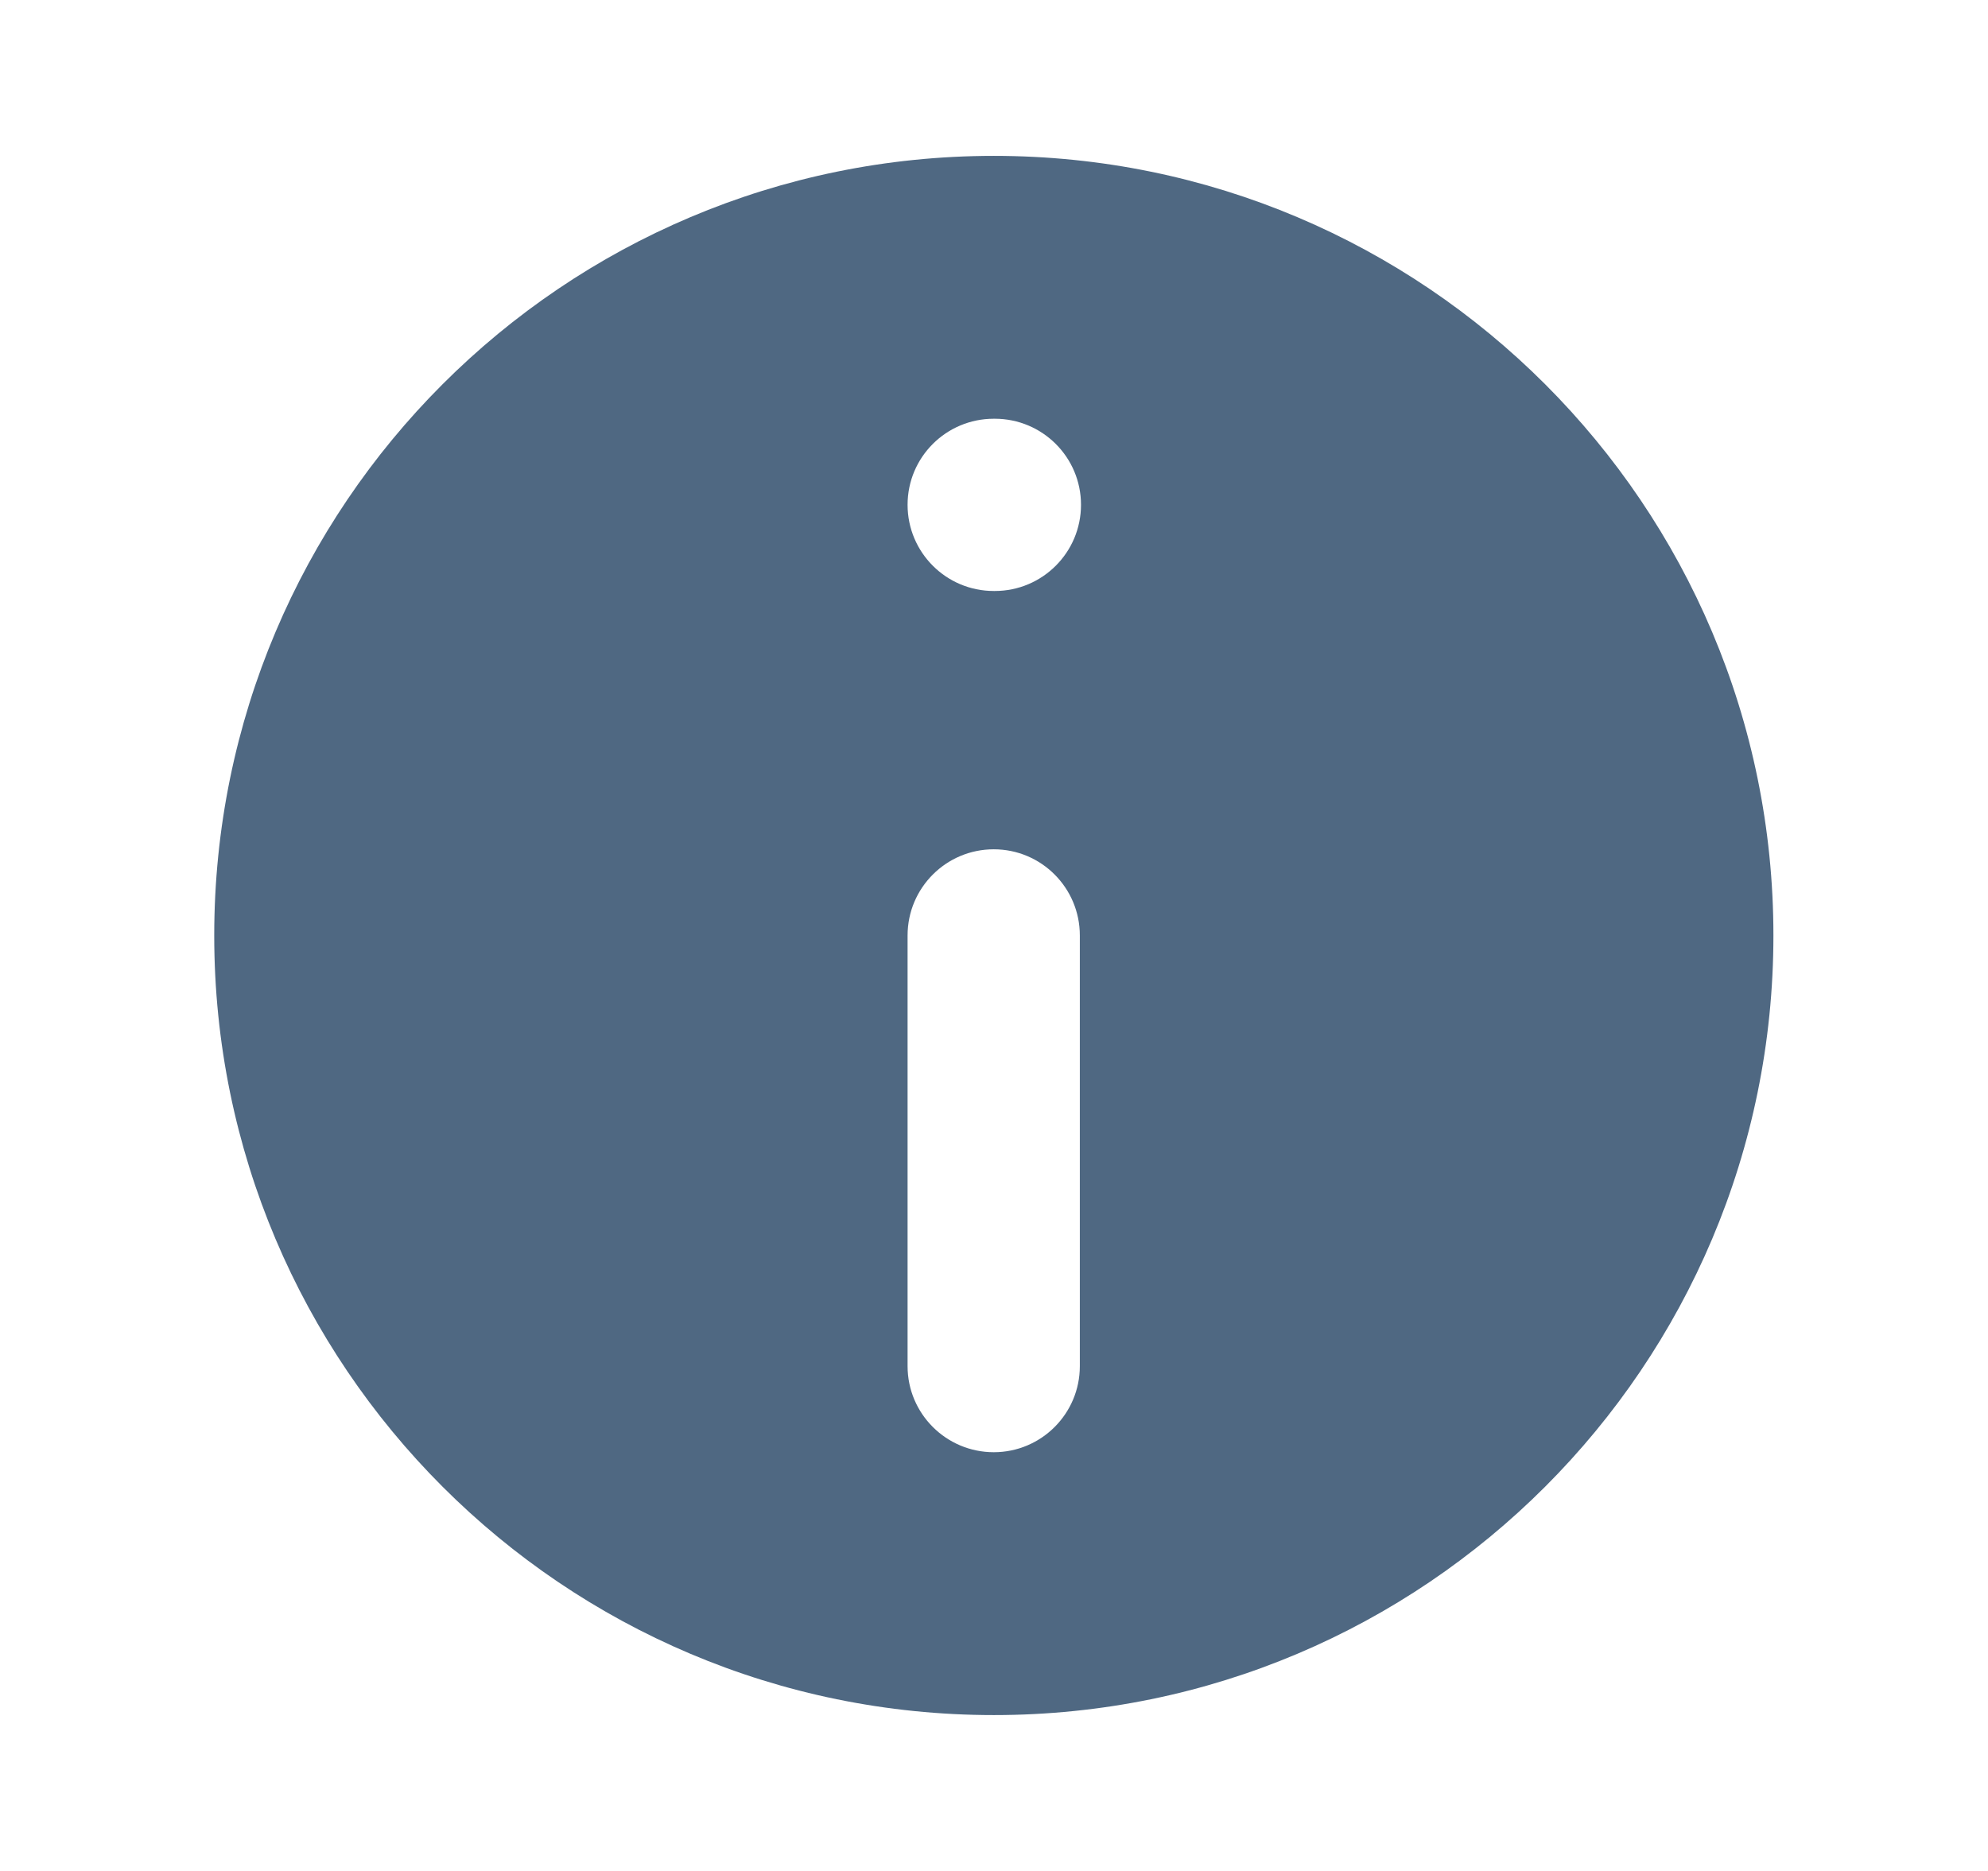
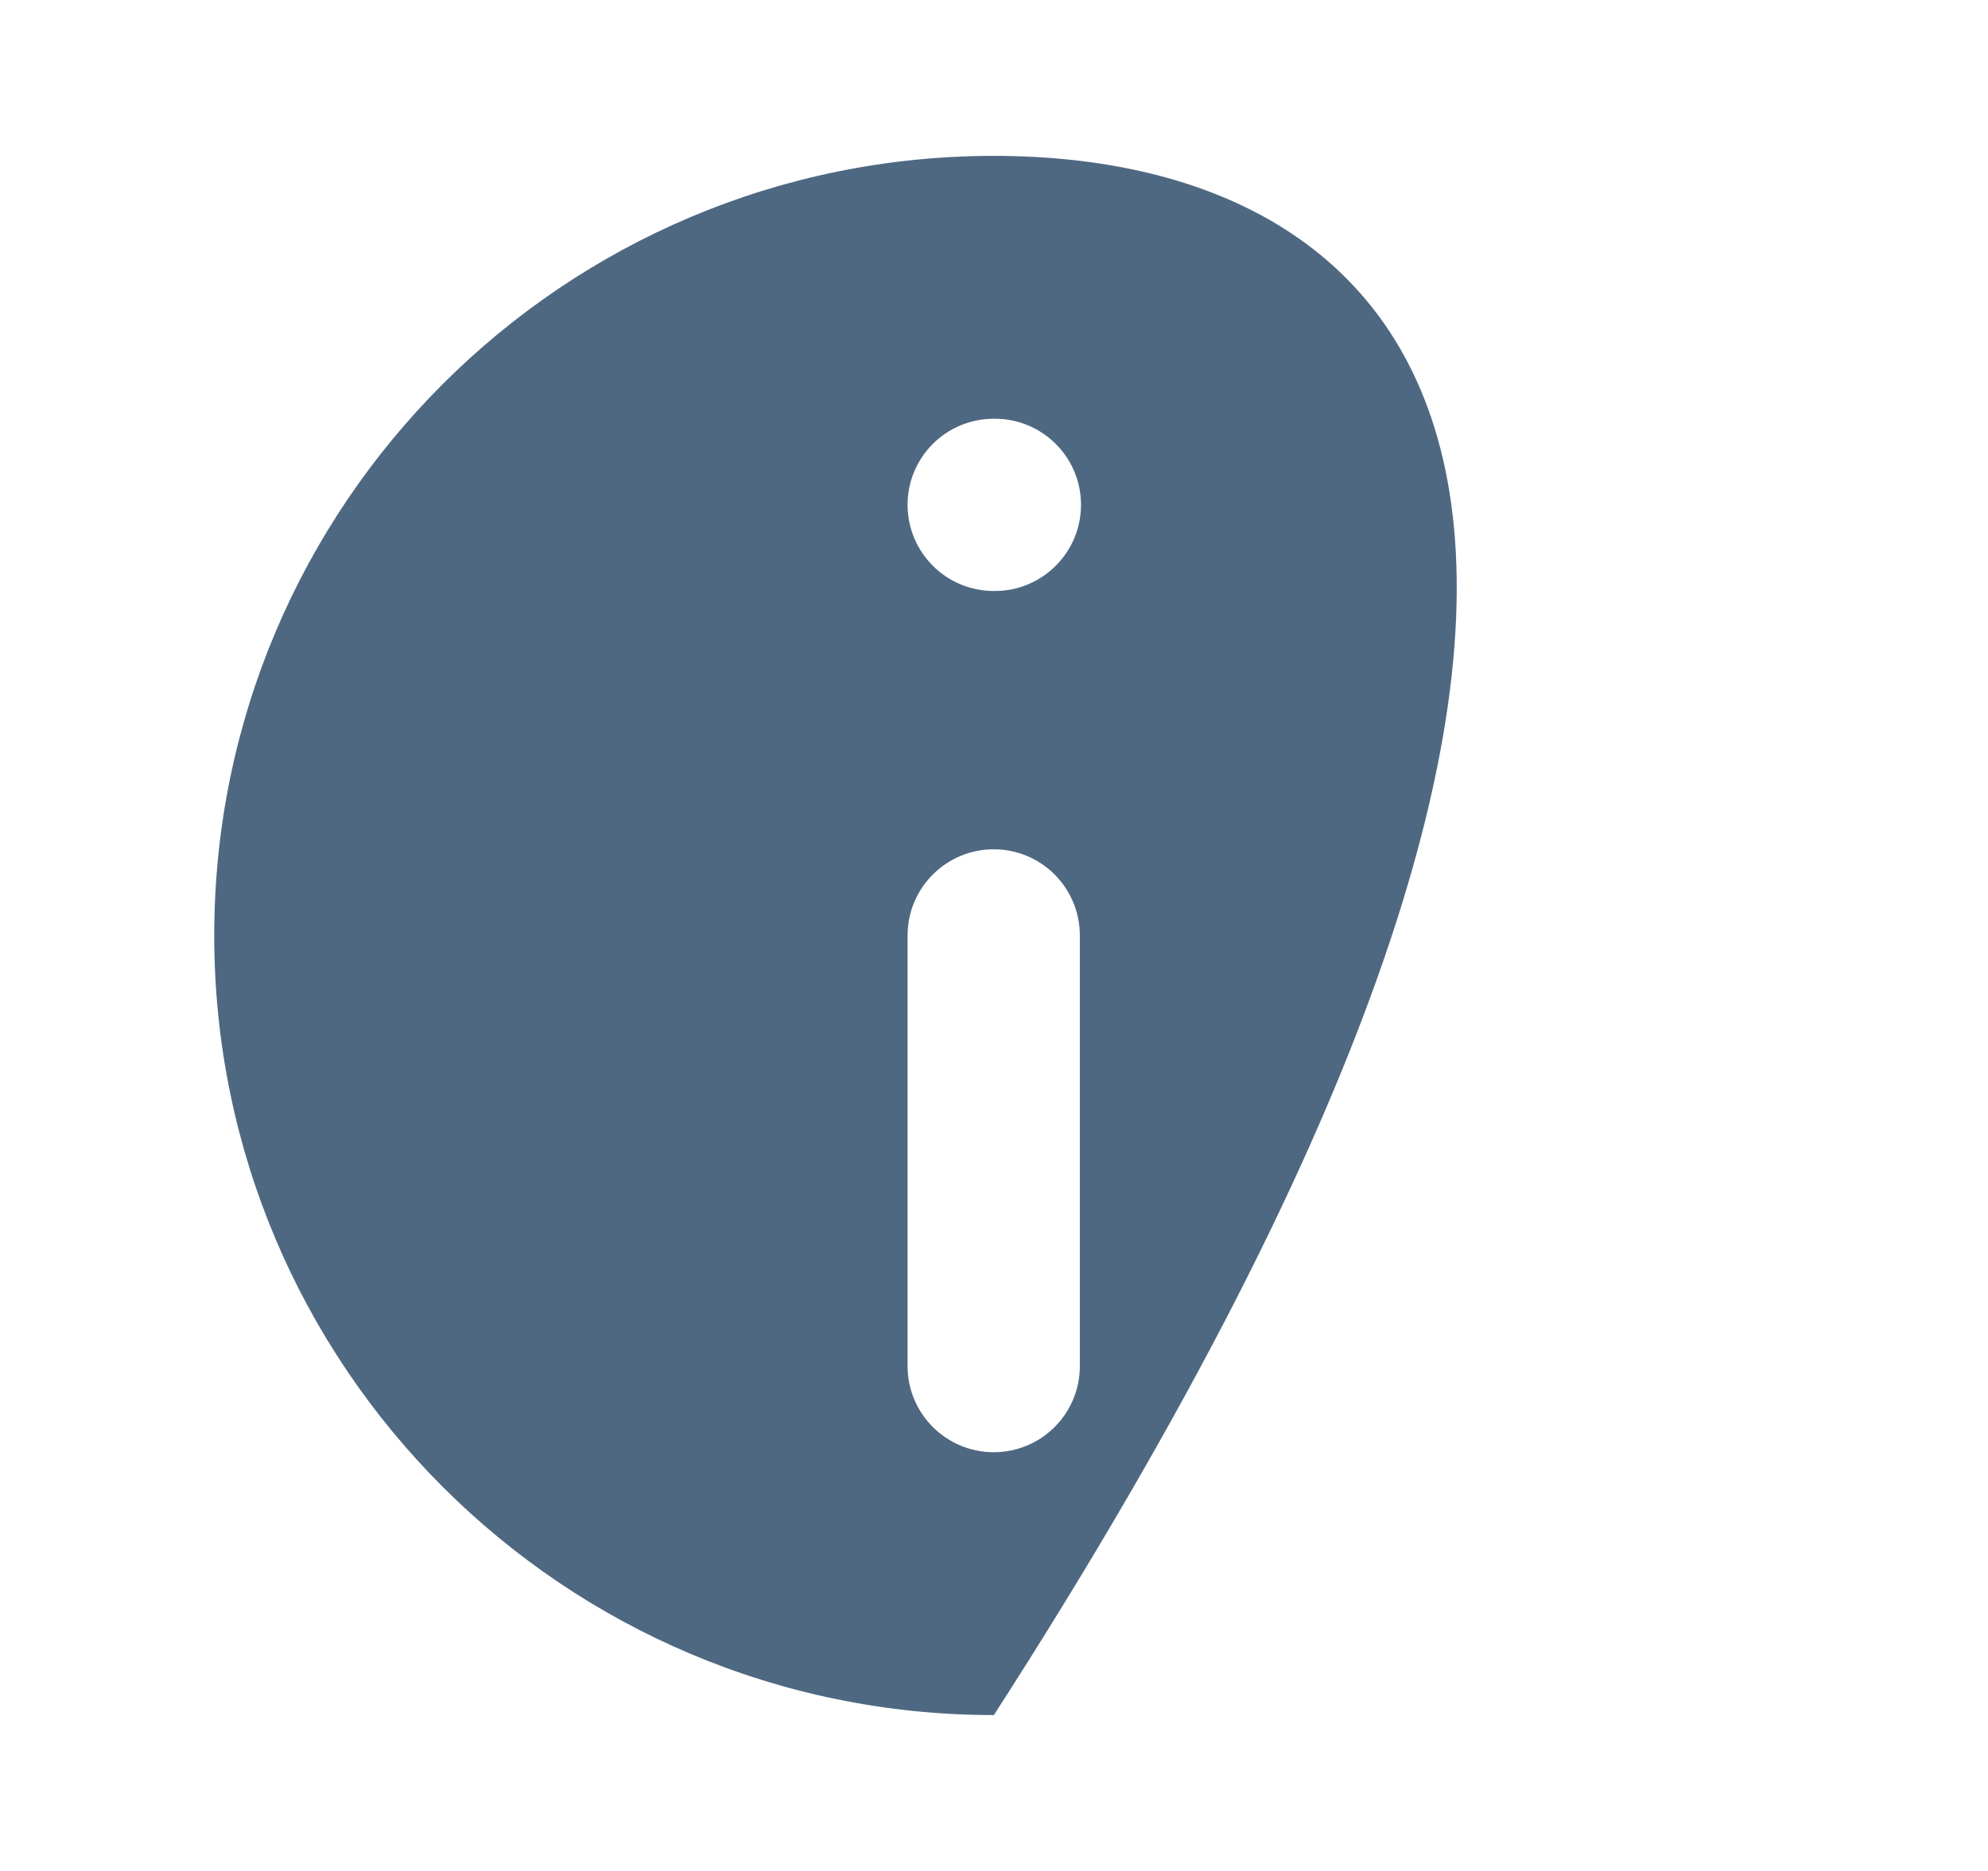
<svg xmlns="http://www.w3.org/2000/svg" width="17" height="16" viewBox="0 0 17 16" fill="none">
-   <path fill-rule="evenodd" clip-rule="evenodd" d="M8.499 1.333C4.817 1.333 1.832 4.318 1.832 8C1.832 11.682 4.817 14.667 8.499 14.667C12.181 14.667 15.165 11.682 15.165 8C15.165 4.318 12.181 1.333 8.499 1.333ZM7.761 4.317C7.761 3.91 8.091 3.581 8.498 3.581H8.507C8.914 3.581 9.244 3.91 9.244 4.317C9.244 4.724 8.914 5.054 8.507 5.054H8.498C8.091 5.054 7.761 4.724 7.761 4.317ZM8.498 7.263C8.905 7.263 9.234 7.593 9.234 8V11.683C9.234 12.089 8.905 12.419 8.498 12.419C8.091 12.419 7.761 12.089 7.761 11.683V8C7.761 7.593 8.091 7.263 8.498 7.263Z" fill="#4F6882" />
+   <path fill-rule="evenodd" clip-rule="evenodd" d="M8.499 1.333C4.817 1.333 1.832 4.318 1.832 8C1.832 11.682 4.817 14.667 8.499 14.667C15.165 4.318 12.181 1.333 8.499 1.333ZM7.761 4.317C7.761 3.91 8.091 3.581 8.498 3.581H8.507C8.914 3.581 9.244 3.91 9.244 4.317C9.244 4.724 8.914 5.054 8.507 5.054H8.498C8.091 5.054 7.761 4.724 7.761 4.317ZM8.498 7.263C8.905 7.263 9.234 7.593 9.234 8V11.683C9.234 12.089 8.905 12.419 8.498 12.419C8.091 12.419 7.761 12.089 7.761 11.683V8C7.761 7.593 8.091 7.263 8.498 7.263Z" fill="#4F6882" />
</svg>